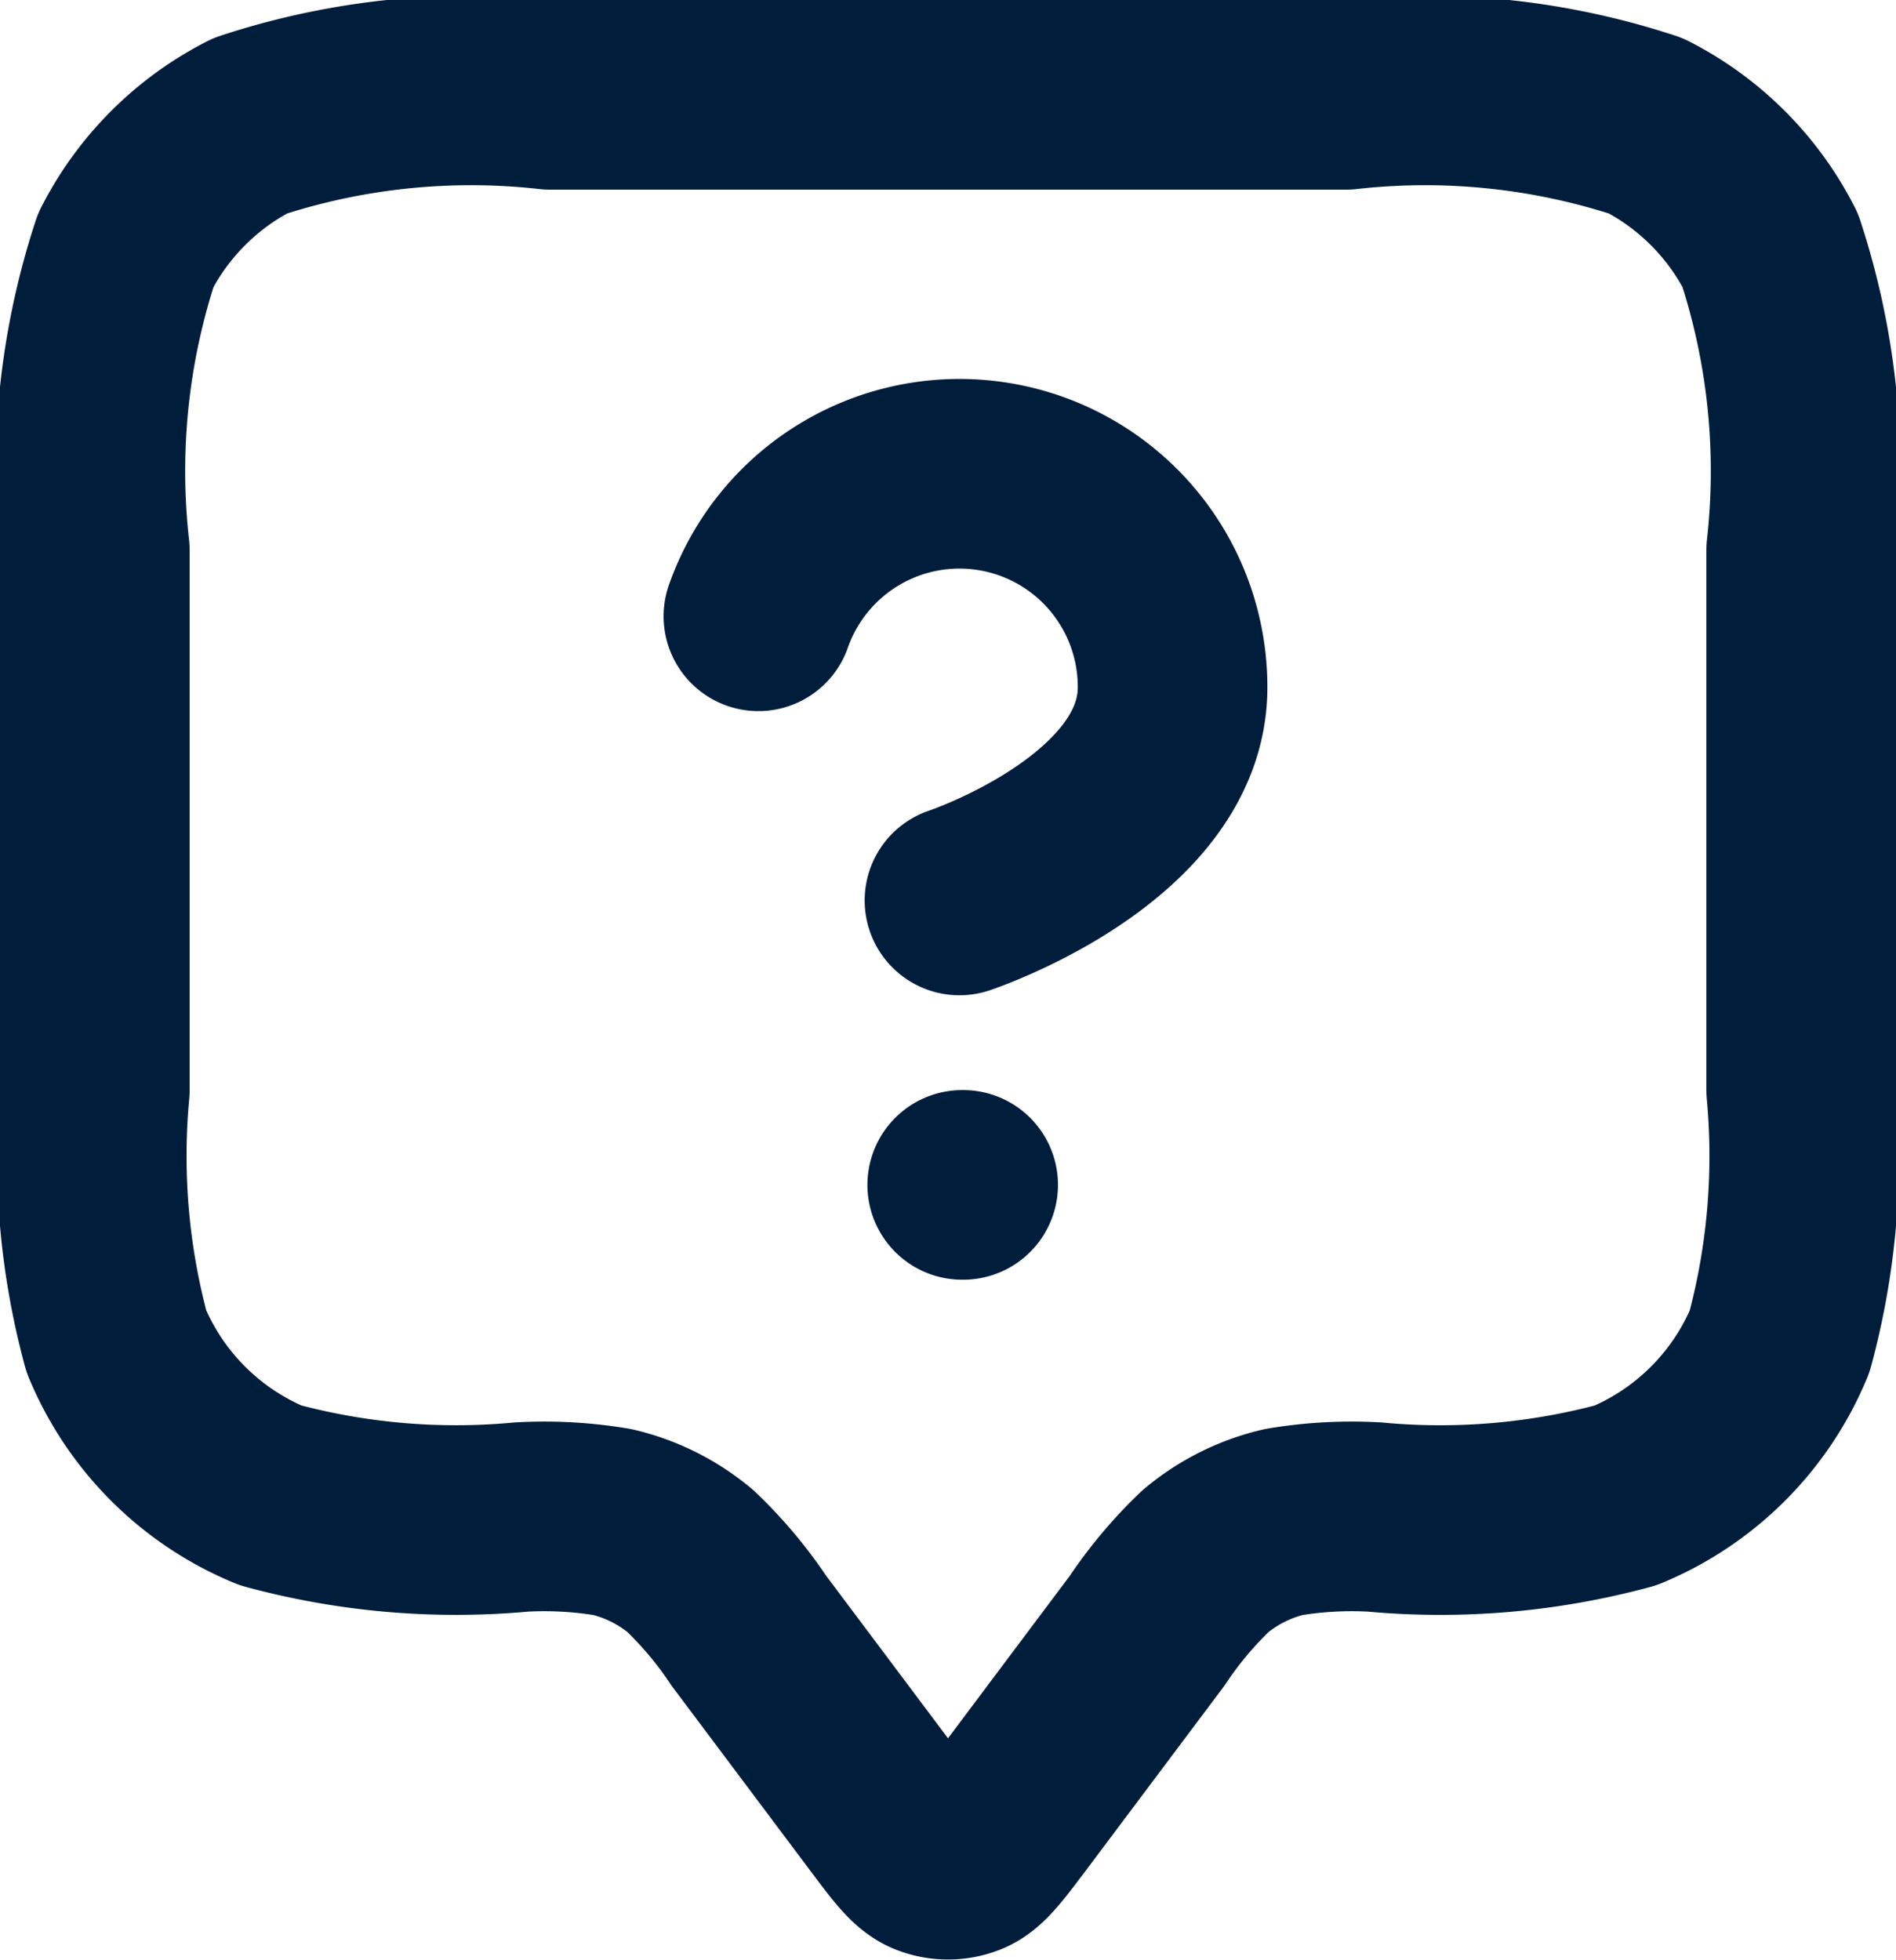
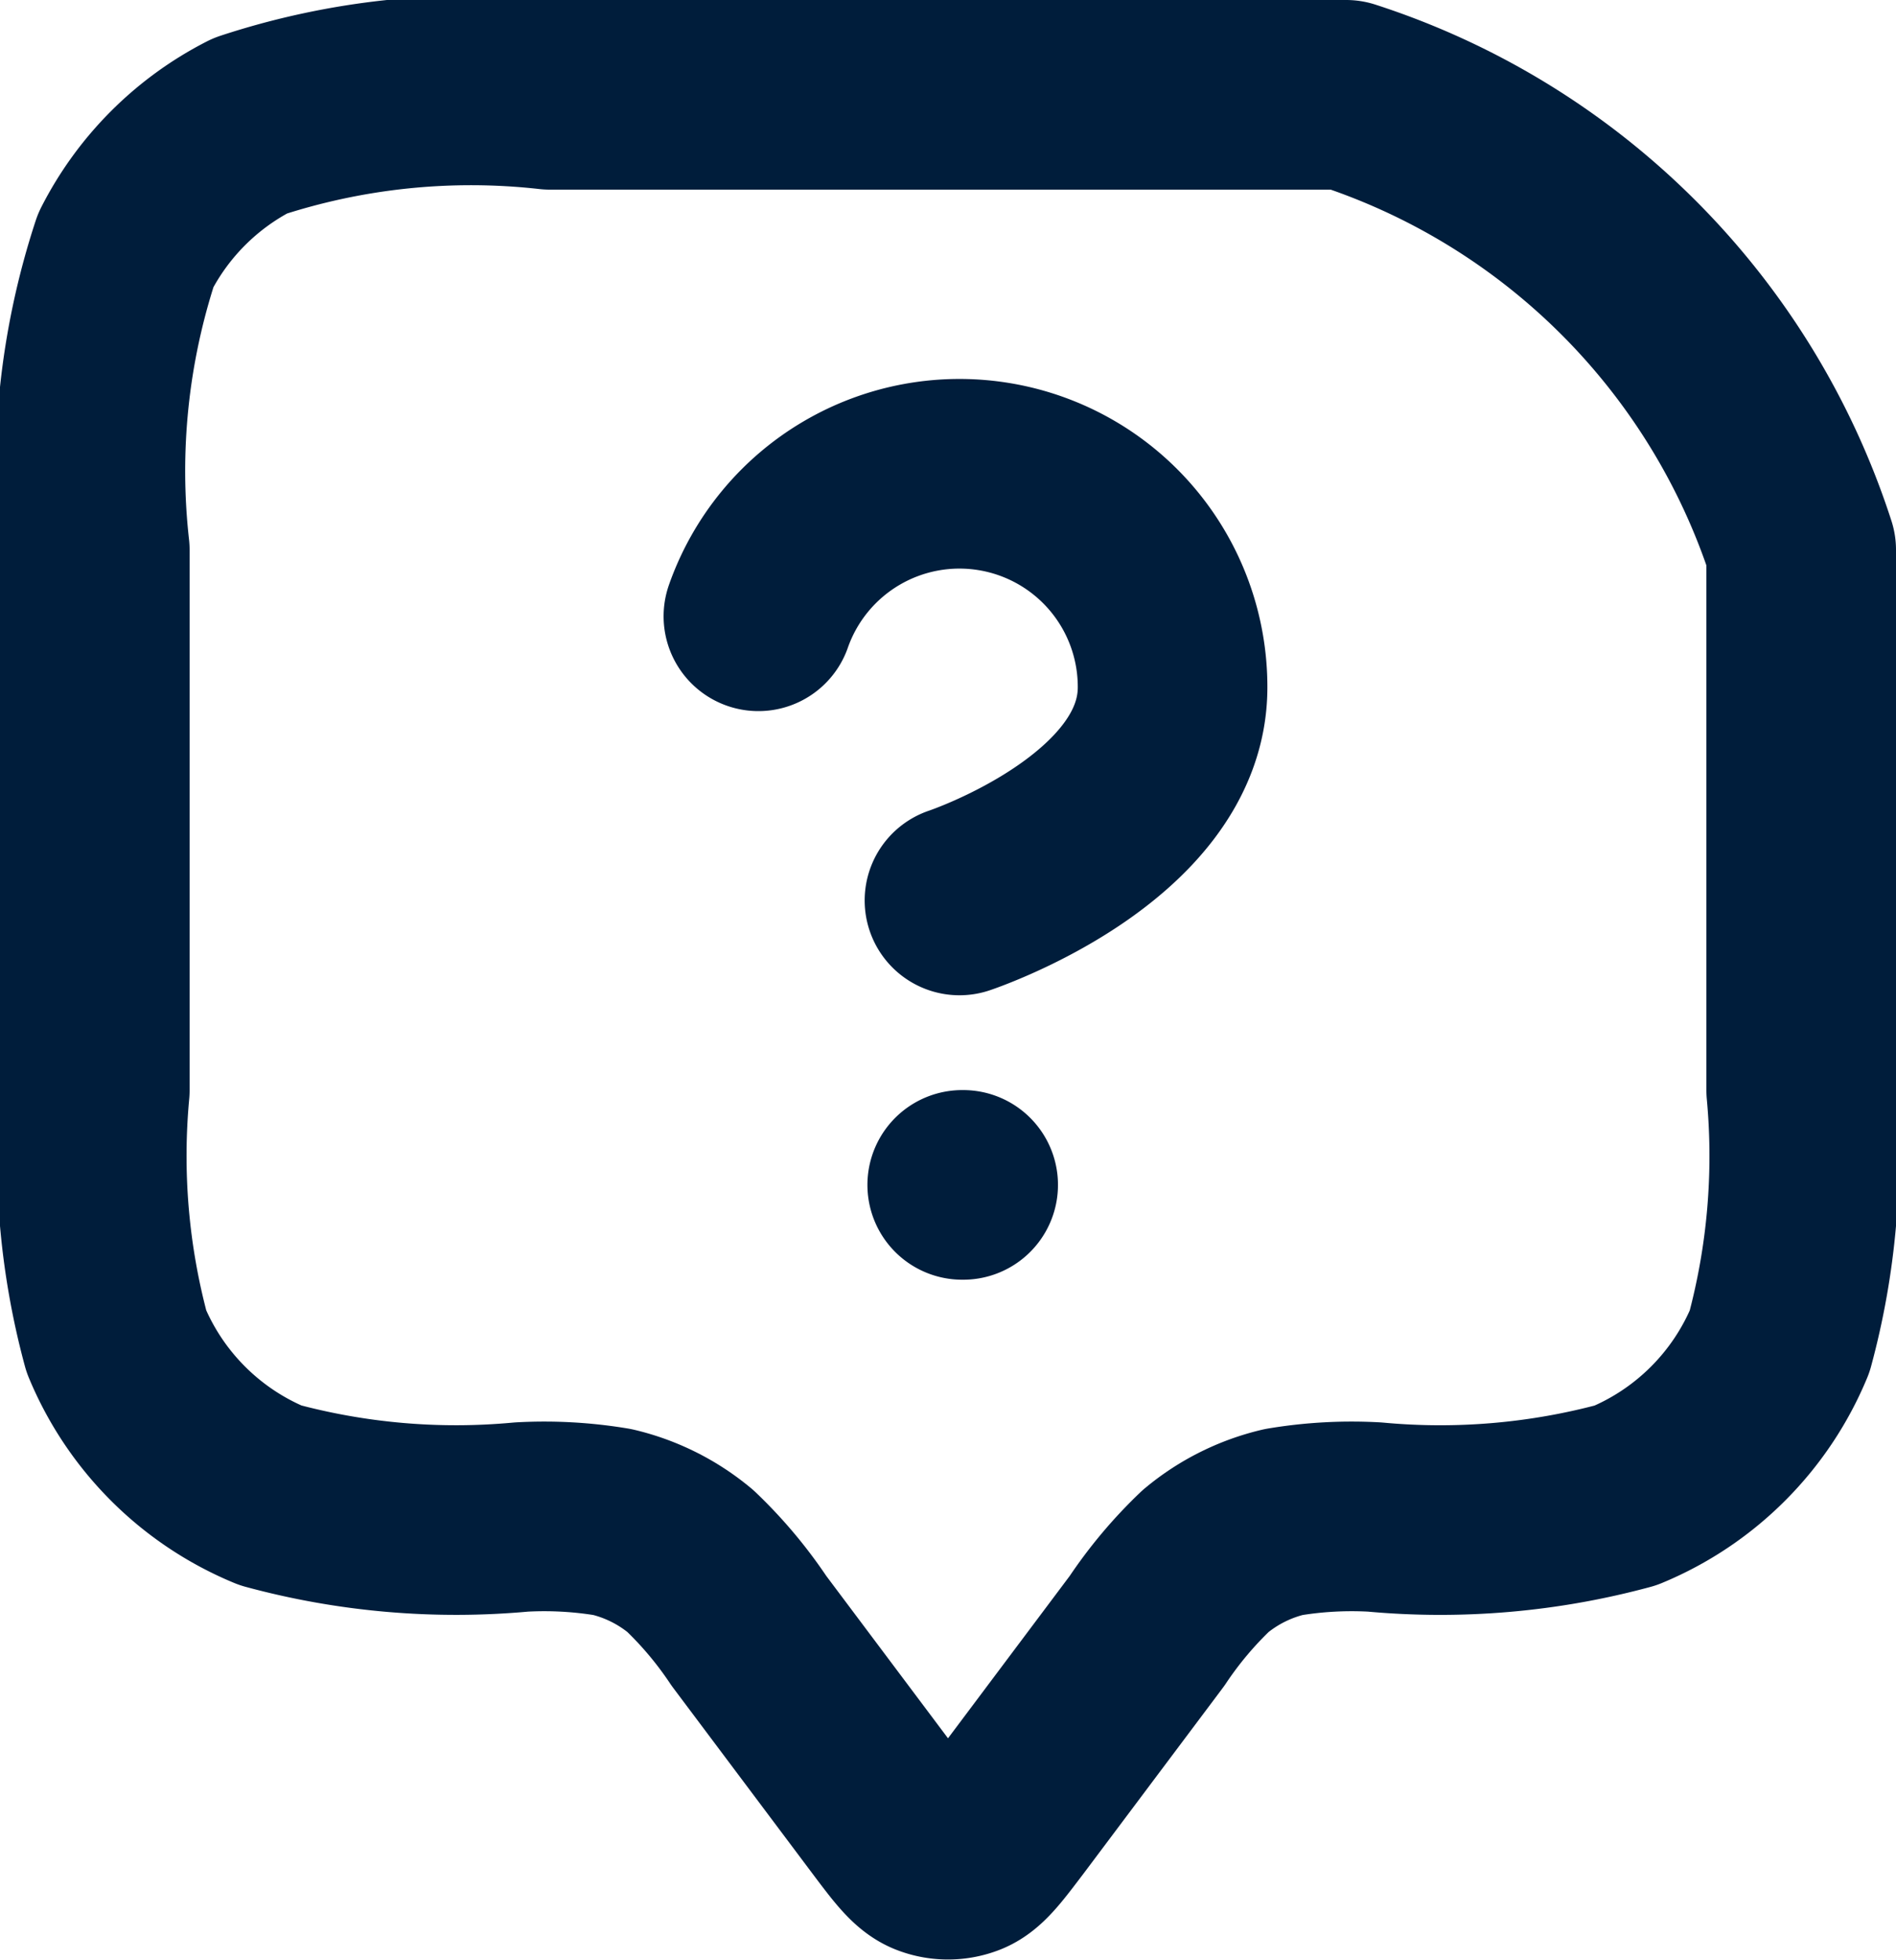
<svg xmlns="http://www.w3.org/2000/svg" width="20" height="20.67" viewBox="0 0 20 20.67">
-   <path d="M8,6.5a2.248,2.248,0,0,1,4.369.749c0,1.5-2.248,2.248-2.248,2.248m.029,3h.01M7.9,17.2l1.46,1.947c.217.289.326.434.459.486a.5.5,0,0,0,.362,0c.133-.052.242-.2.459-.486L12.1,17.2a4.351,4.351,0,0,1,.618-.736,2,2,0,0,1,.822-.411A4.356,4.356,0,0,1,14.5,16a7.481,7.481,0,0,0,2.648-.228,3,3,0,0,0,1.624-1.623A7.481,7.481,0,0,0,19,11.5V5.8a7.453,7.453,0,0,0-.327-3.162,3,3,0,0,0-1.311-1.311A7.453,7.453,0,0,0,14.2,1H5.8a7.453,7.453,0,0,0-3.162.327A3,3,0,0,0,1.327,2.638,7.453,7.453,0,0,0,1,5.8v5.7a7.482,7.482,0,0,0,.228,2.648,3,3,0,0,0,1.624,1.623A7.48,7.48,0,0,0,5.5,16a4.357,4.357,0,0,1,.96.053,2,2,0,0,1,.822.411A4.355,4.355,0,0,1,7.9,17.2Z" fill="none" stroke="#001d3b" stroke-linecap="round" stroke-linejoin="round" stroke-width="2" />
+   <path d="M8,6.5a2.248,2.248,0,0,1,4.369.749c0,1.5-2.248,2.248-2.248,2.248m.029,3h.01M7.9,17.2l1.46,1.947c.217.289.326.434.459.486a.5.5,0,0,0,.362,0c.133-.052.242-.2.459-.486L12.1,17.2a4.351,4.351,0,0,1,.618-.736,2,2,0,0,1,.822-.411A4.356,4.356,0,0,1,14.5,16a7.481,7.481,0,0,0,2.648-.228,3,3,0,0,0,1.624-1.623A7.481,7.481,0,0,0,19,11.5V5.8A7.453,7.453,0,0,0,14.2,1H5.8a7.453,7.453,0,0,0-3.162.327A3,3,0,0,0,1.327,2.638,7.453,7.453,0,0,0,1,5.8v5.7a7.482,7.482,0,0,0,.228,2.648,3,3,0,0,0,1.624,1.623A7.48,7.48,0,0,0,5.5,16a4.357,4.357,0,0,1,.96.053,2,2,0,0,1,.822.411A4.355,4.355,0,0,1,7.9,17.2Z" fill="none" stroke="#001d3b" stroke-linecap="round" stroke-linejoin="round" stroke-width="2" />
</svg>